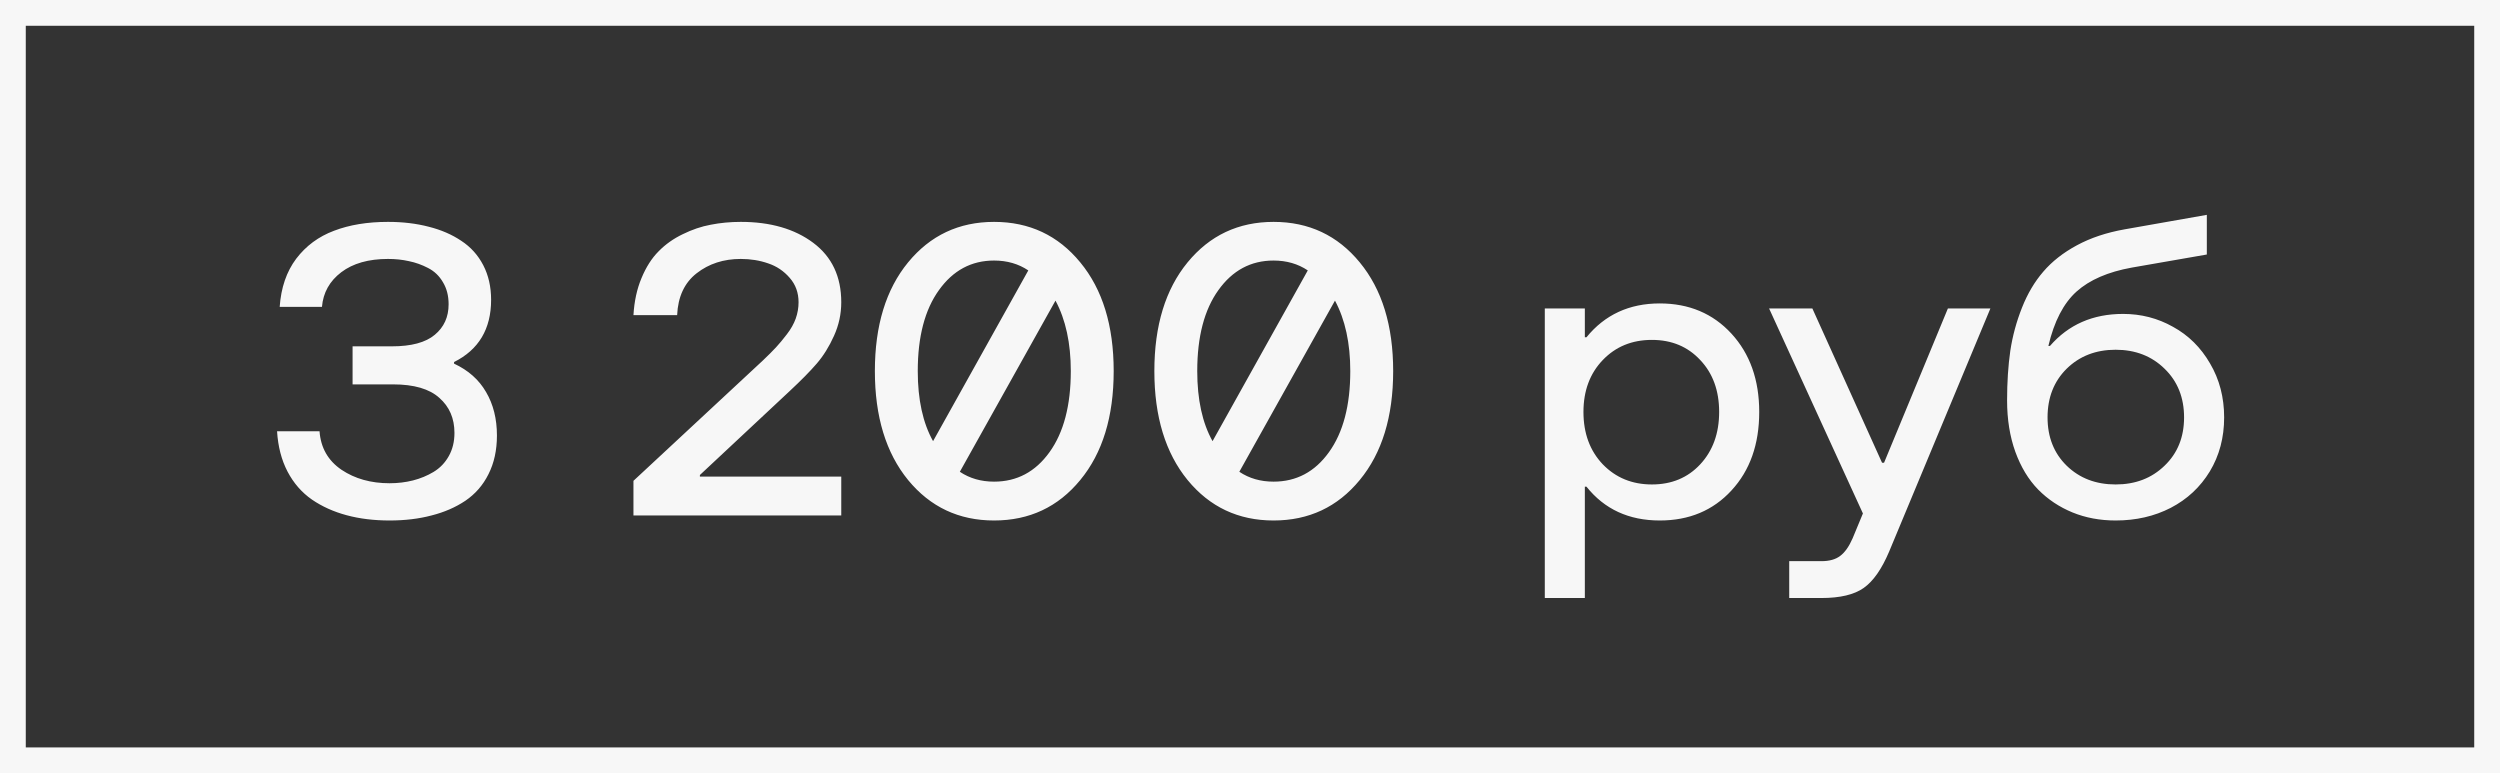
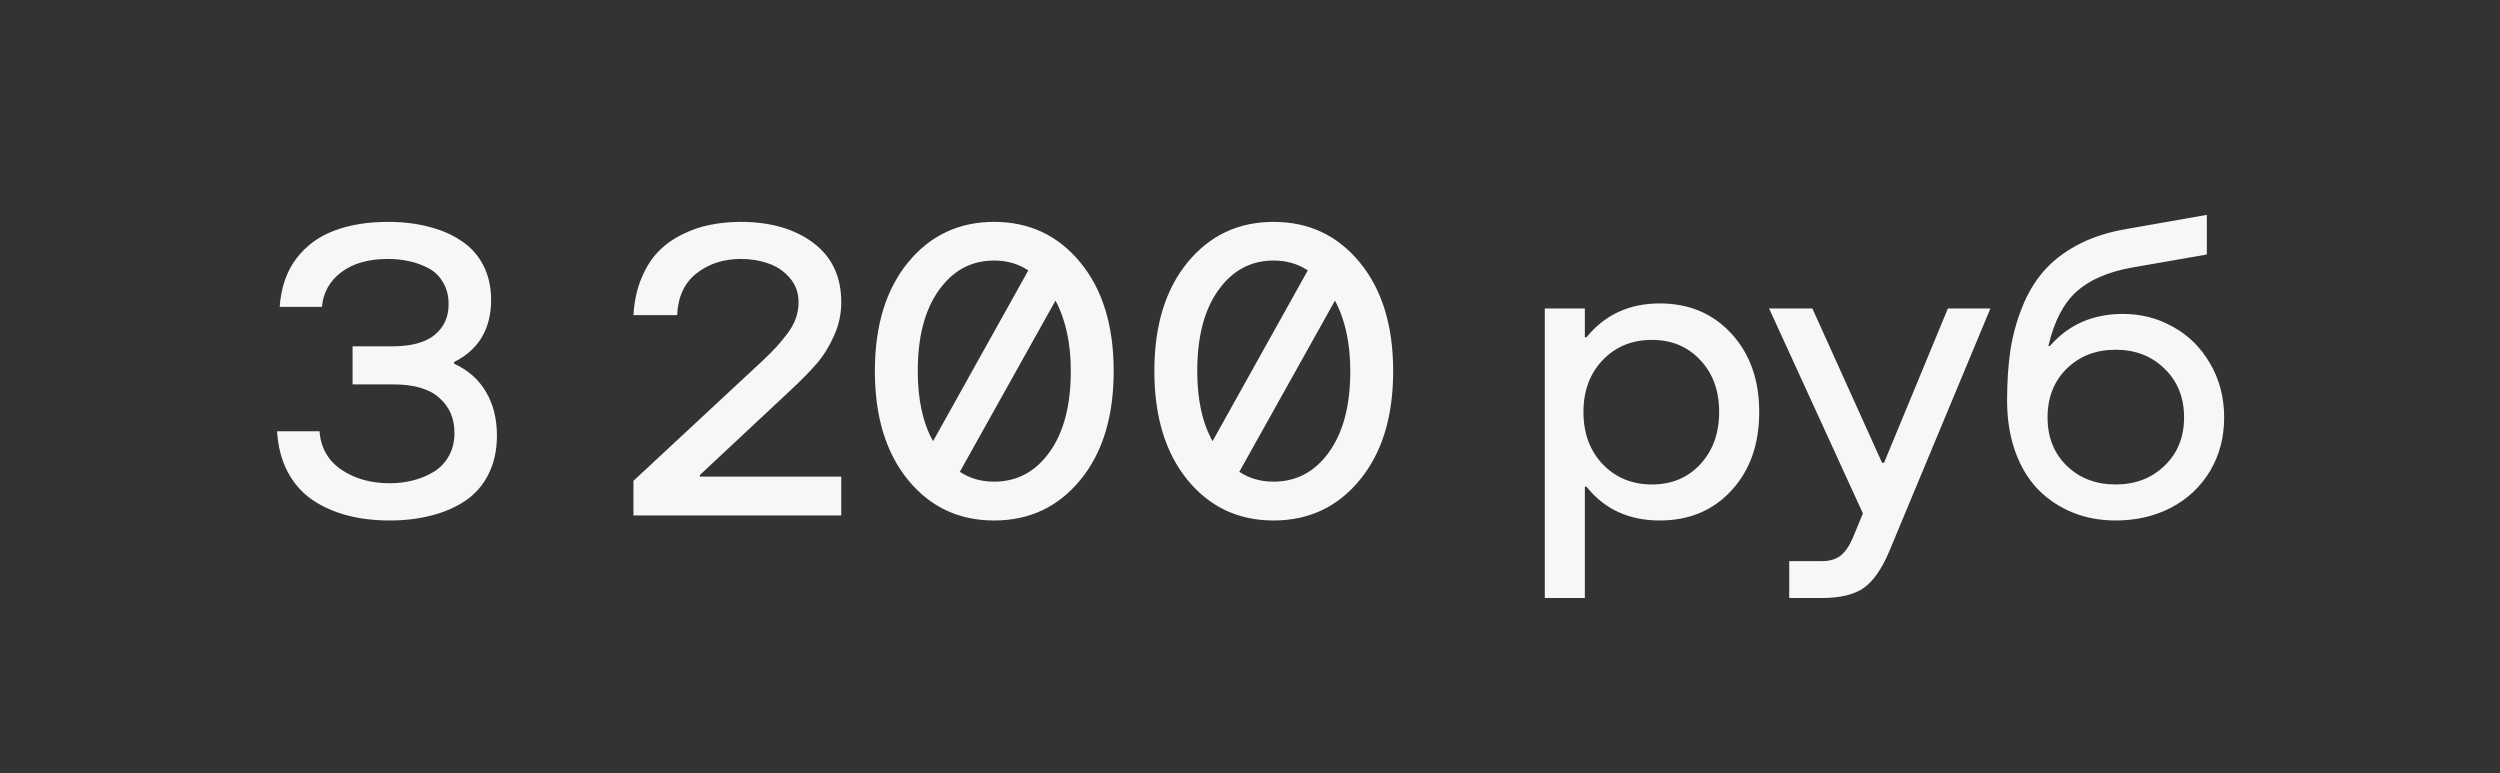
<svg xmlns="http://www.w3.org/2000/svg" width="97" height="30" viewBox="0 0 97 30" fill="none">
  <rect x="0" y="0" width="97" height="30" fill="#333333" stroke="none" />
-   <rect x="0.5" y="0.5" width="96" height="29" stroke="#F7F7F7" />
  <path d="M15.117 20.195C14.513 20.195 13.958 20.128 13.453 19.992C12.948 19.857 12.497 19.654 12.102 19.383C11.706 19.107 11.391 18.745 11.156 18.297C10.922 17.849 10.787 17.328 10.75 16.734H12.398C12.445 17.375 12.729 17.872 13.25 18.227C13.771 18.576 14.393 18.75 15.117 18.75C15.435 18.75 15.737 18.713 16.023 18.641C16.31 18.568 16.576 18.458 16.82 18.312C17.07 18.162 17.268 17.956 17.414 17.695C17.56 17.435 17.633 17.135 17.633 16.797C17.633 16.234 17.438 15.781 17.047 15.438C16.662 15.088 16.062 14.914 15.25 14.914H13.68V13.438H15.203C15.958 13.438 16.513 13.289 16.867 12.992C17.227 12.695 17.406 12.3 17.406 11.805C17.406 11.477 17.333 11.193 17.188 10.953C17.047 10.708 16.854 10.523 16.609 10.398C16.37 10.273 16.122 10.185 15.867 10.133C15.612 10.075 15.341 10.047 15.055 10.047C14.3 10.047 13.695 10.219 13.242 10.562C12.789 10.906 12.539 11.354 12.492 11.906H10.852C10.904 11.162 11.117 10.539 11.492 10.039C11.872 9.539 12.362 9.177 12.961 8.953C13.56 8.724 14.258 8.609 15.055 8.609C15.628 8.609 16.154 8.672 16.633 8.797C17.112 8.917 17.534 9.099 17.898 9.344C18.263 9.583 18.547 9.898 18.75 10.289C18.953 10.68 19.055 11.128 19.055 11.633C19.055 12.763 18.576 13.568 17.617 14.047V14.109C18.169 14.365 18.583 14.732 18.859 15.211C19.141 15.69 19.281 16.253 19.281 16.898C19.281 17.466 19.172 17.966 18.953 18.398C18.74 18.826 18.44 19.169 18.055 19.43C17.674 19.685 17.237 19.875 16.742 20C16.253 20.13 15.711 20.195 15.117 20.195ZM24.578 20V18.656L29.602 13.984C29.81 13.787 29.979 13.617 30.109 13.477C30.24 13.336 30.38 13.167 30.531 12.969C30.688 12.766 30.802 12.562 30.875 12.359C30.948 12.151 30.984 11.94 30.984 11.727C30.984 11.357 30.87 11.042 30.641 10.781C30.412 10.516 30.133 10.328 29.805 10.219C29.477 10.104 29.122 10.047 28.742 10.047C28.076 10.047 27.505 10.232 27.031 10.602C26.557 10.971 26.305 11.513 26.273 12.227H24.578C24.609 11.69 24.713 11.211 24.891 10.789C25.068 10.362 25.289 10.016 25.555 9.75C25.82 9.479 26.133 9.258 26.492 9.086C26.852 8.909 27.213 8.786 27.578 8.719C27.948 8.646 28.336 8.609 28.742 8.609C29.893 8.609 30.831 8.88 31.555 9.422C32.279 9.964 32.641 10.732 32.641 11.727C32.641 12.18 32.547 12.615 32.359 13.031C32.172 13.448 31.948 13.807 31.688 14.109C31.432 14.406 31.083 14.76 30.641 15.172L27.156 18.43V18.492H32.641V20H24.578ZM38.57 20.195C37.206 20.195 36.094 19.672 35.234 18.625C34.375 17.573 33.945 16.164 33.945 14.398C33.945 12.633 34.375 11.227 35.234 10.18C36.094 9.133 37.206 8.609 38.57 8.609C39.94 8.609 41.055 9.133 41.914 10.18C42.779 11.227 43.211 12.633 43.211 14.398C43.211 16.169 42.779 17.578 41.914 18.625C41.055 19.672 39.94 20.195 38.57 20.195ZM36.203 17.117L39.898 10.492C39.518 10.237 39.075 10.109 38.57 10.109C37.69 10.109 36.977 10.492 36.43 11.258C35.883 12.018 35.609 13.065 35.609 14.398C35.609 15.503 35.807 16.409 36.203 17.117ZM38.57 18.688C39.456 18.688 40.172 18.307 40.719 17.547C41.271 16.781 41.547 15.732 41.547 14.398C41.547 13.315 41.349 12.404 40.953 11.664L37.242 18.305C37.622 18.56 38.065 18.688 38.57 18.688ZM49.414 20.195C48.05 20.195 46.938 19.672 46.078 18.625C45.219 17.573 44.789 16.164 44.789 14.398C44.789 12.633 45.219 11.227 46.078 10.18C46.938 9.133 48.05 8.609 49.414 8.609C50.784 8.609 51.898 9.133 52.758 10.18C53.622 11.227 54.055 12.633 54.055 14.398C54.055 16.169 53.622 17.578 52.758 18.625C51.898 19.672 50.784 20.195 49.414 20.195ZM47.047 17.117L50.742 10.492C50.362 10.237 49.919 10.109 49.414 10.109C48.534 10.109 47.82 10.492 47.273 11.258C46.727 12.018 46.453 13.065 46.453 14.398C46.453 15.503 46.651 16.409 47.047 17.117ZM49.414 18.688C50.3 18.688 51.016 18.307 51.562 17.547C52.115 16.781 52.391 15.732 52.391 14.398C52.391 13.315 52.193 12.404 51.797 11.664L48.086 18.305C48.466 18.56 48.909 18.688 49.414 18.688ZM64.398 11.773C65.534 11.773 66.461 12.164 67.18 12.945C67.898 13.727 68.258 14.74 68.258 15.984C68.258 17.24 67.898 18.255 67.18 19.031C66.466 19.807 65.539 20.195 64.398 20.195C63.2 20.195 62.253 19.758 61.555 18.883H61.492V23.203H59.938V11.969H61.492V13.086H61.555C62.268 12.211 63.216 11.773 64.398 11.773ZM62.188 18.016C62.693 18.537 63.328 18.797 64.094 18.797C64.859 18.797 65.484 18.537 65.969 18.016C66.458 17.49 66.703 16.812 66.703 15.984C66.703 15.156 66.458 14.484 65.969 13.969C65.484 13.448 64.859 13.188 64.094 13.188C63.323 13.188 62.688 13.448 62.188 13.969C61.688 14.49 61.438 15.162 61.438 15.984C61.438 16.812 61.688 17.49 62.188 18.016ZM69.422 23.203V21.773H70.672C70.979 21.773 71.221 21.706 71.398 21.57C71.581 21.435 71.742 21.206 71.883 20.883L72.281 19.922L68.641 11.969H70.32L73.023 17.953H73.102L75.578 11.969H77.227L73.297 21.406C73.01 22.083 72.682 22.552 72.312 22.812C71.943 23.073 71.396 23.203 70.672 23.203H69.422ZM82.086 20.195C81.482 20.195 80.924 20.091 80.414 19.883C79.904 19.674 79.458 19.378 79.078 18.992C78.703 18.607 78.409 18.12 78.195 17.531C77.982 16.938 77.875 16.273 77.875 15.539C77.875 14.831 77.917 14.188 78 13.609C78.088 13.031 78.24 12.474 78.453 11.938C78.667 11.396 78.943 10.93 79.281 10.539C79.62 10.143 80.055 9.802 80.586 9.516C81.117 9.229 81.734 9.023 82.438 8.898L85.625 8.336V9.875L82.711 10.383C81.789 10.55 81.076 10.859 80.57 11.312C80.065 11.766 79.701 12.469 79.477 13.422H79.539C80.258 12.594 81.203 12.18 82.375 12.18C83.073 12.18 83.719 12.346 84.312 12.68C84.912 13.008 85.391 13.482 85.75 14.102C86.115 14.721 86.297 15.419 86.297 16.195C86.297 16.977 86.112 17.674 85.742 18.289C85.372 18.898 84.867 19.37 84.227 19.703C83.591 20.031 82.878 20.195 82.086 20.195ZM80.188 18.07C80.688 18.555 81.32 18.797 82.086 18.797C82.852 18.797 83.484 18.555 83.984 18.07C84.49 17.586 84.742 16.961 84.742 16.195C84.742 15.425 84.49 14.794 83.984 14.305C83.484 13.815 82.852 13.57 82.086 13.57C81.32 13.57 80.688 13.815 80.188 14.305C79.693 14.794 79.445 15.425 79.445 16.195C79.445 16.961 79.693 17.586 80.188 18.07Z" fill="#F7F7F7" />
</svg>